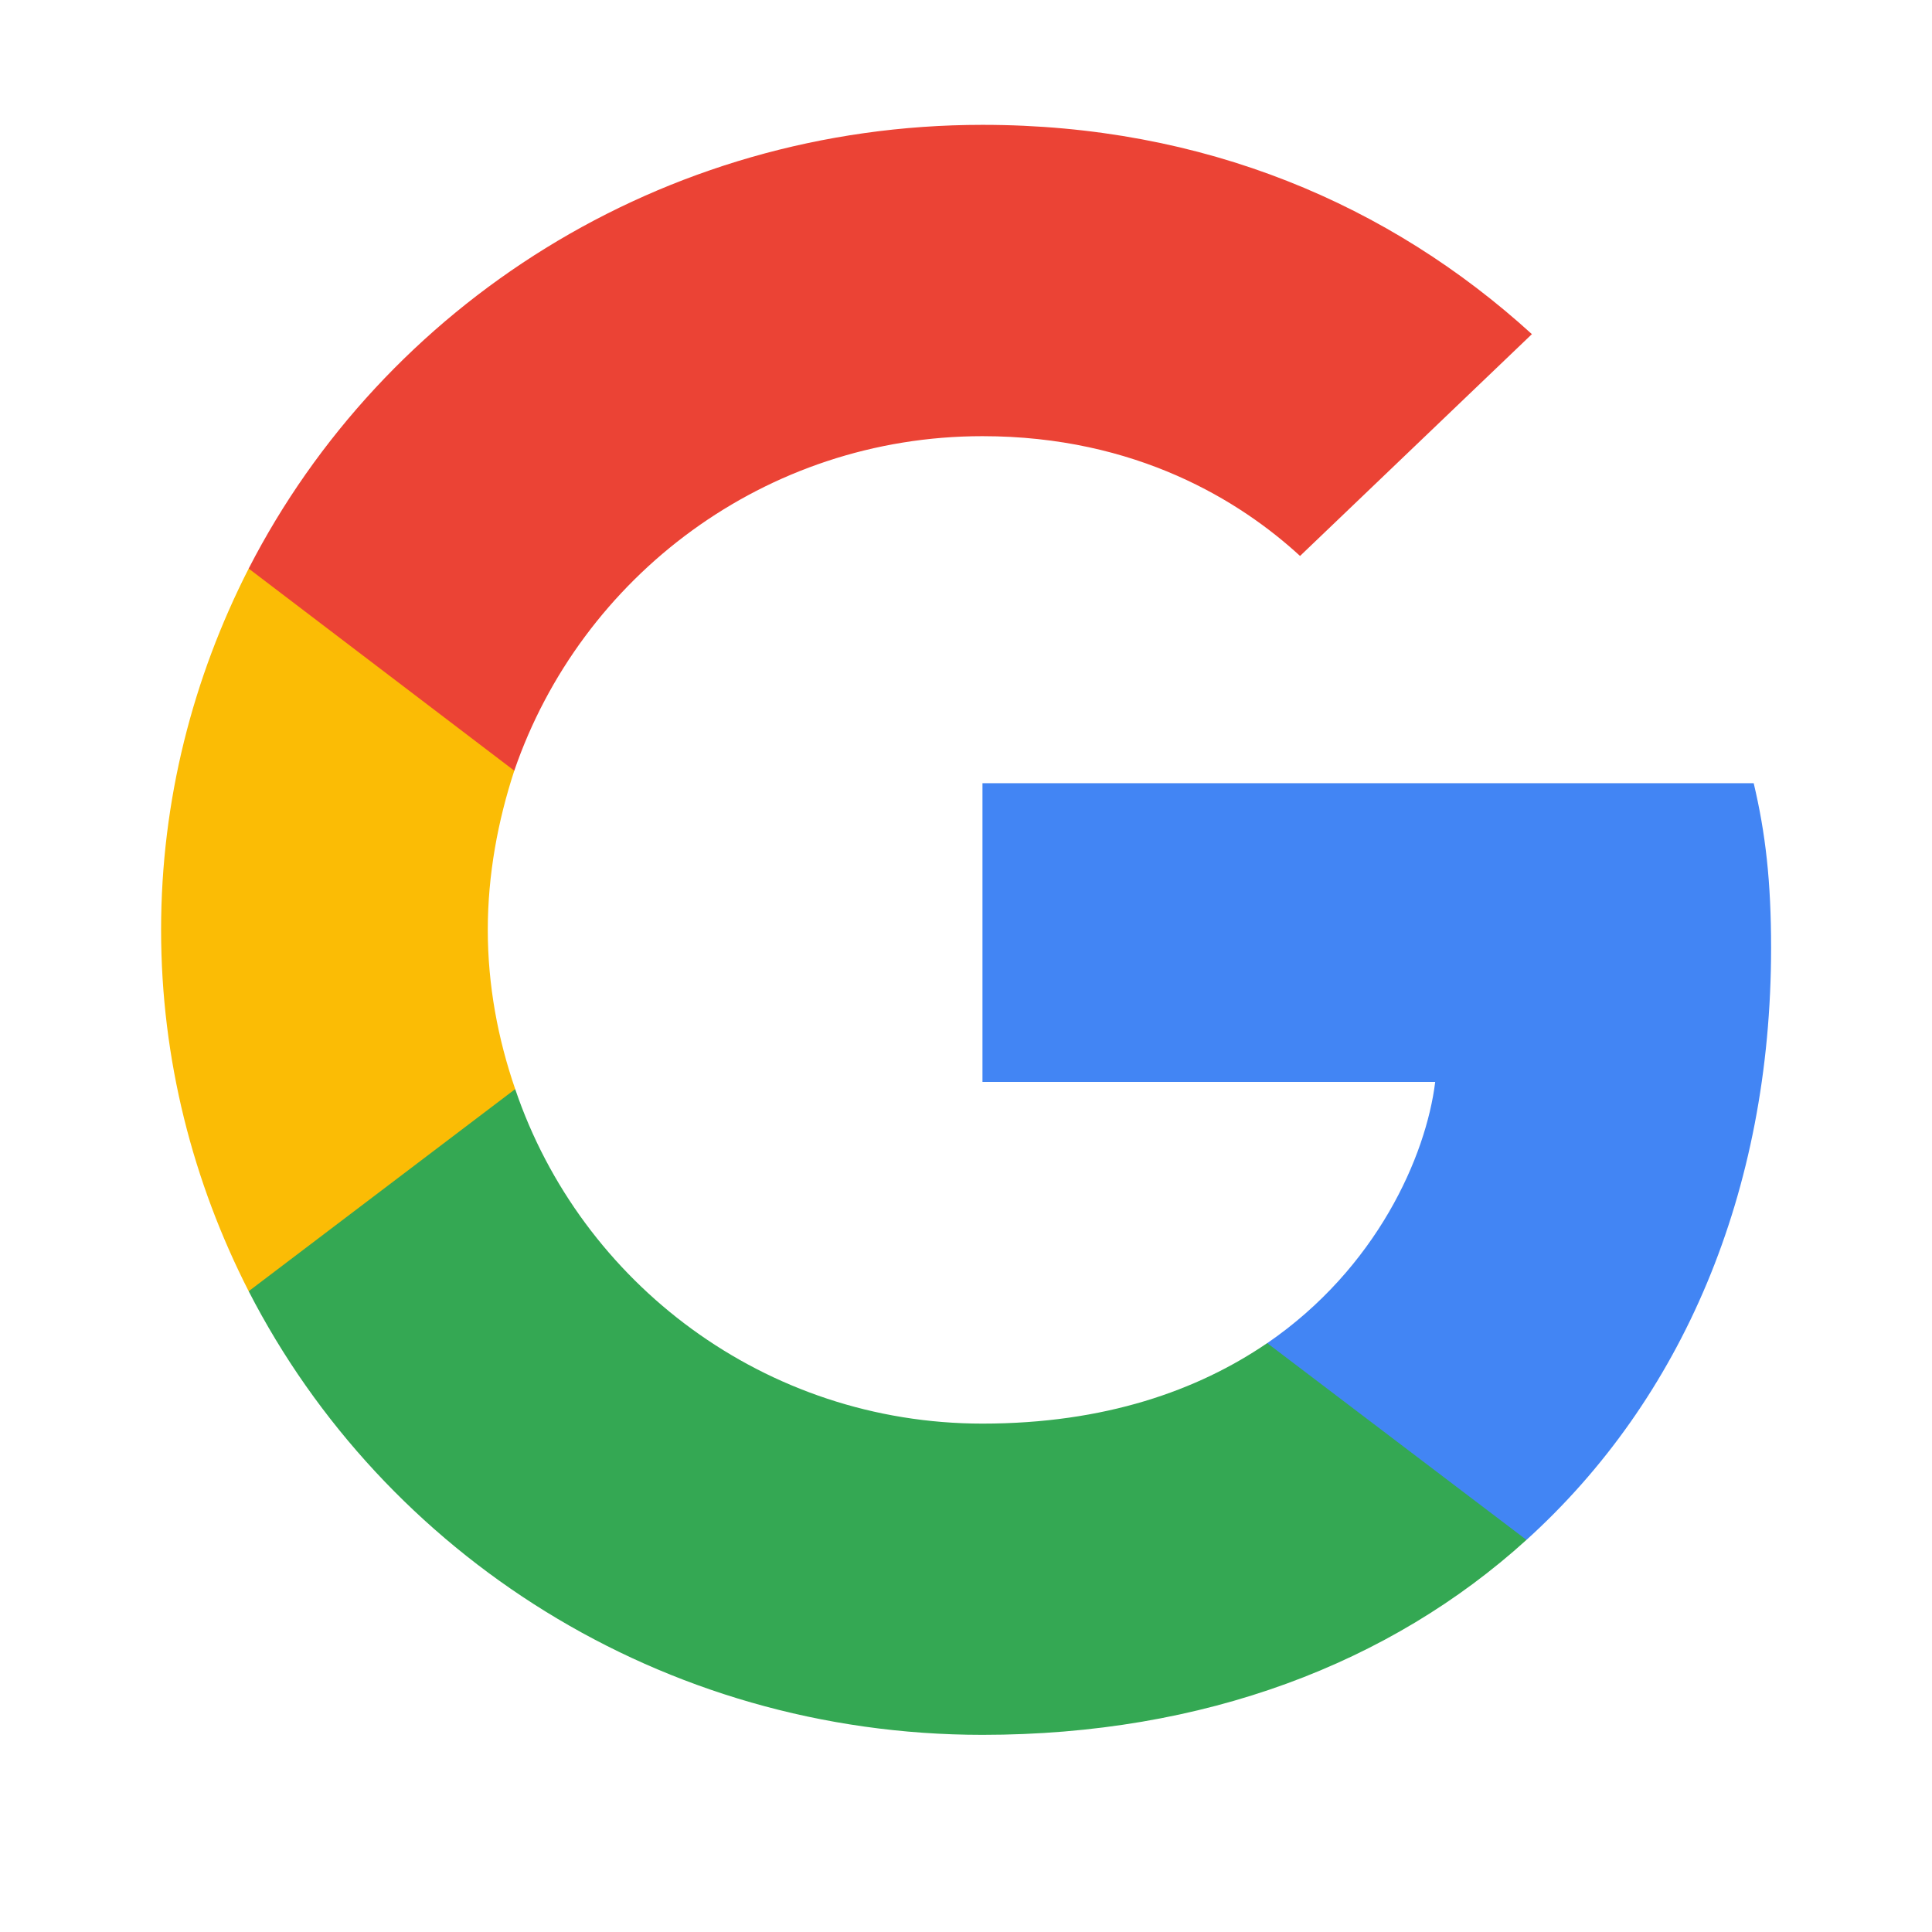
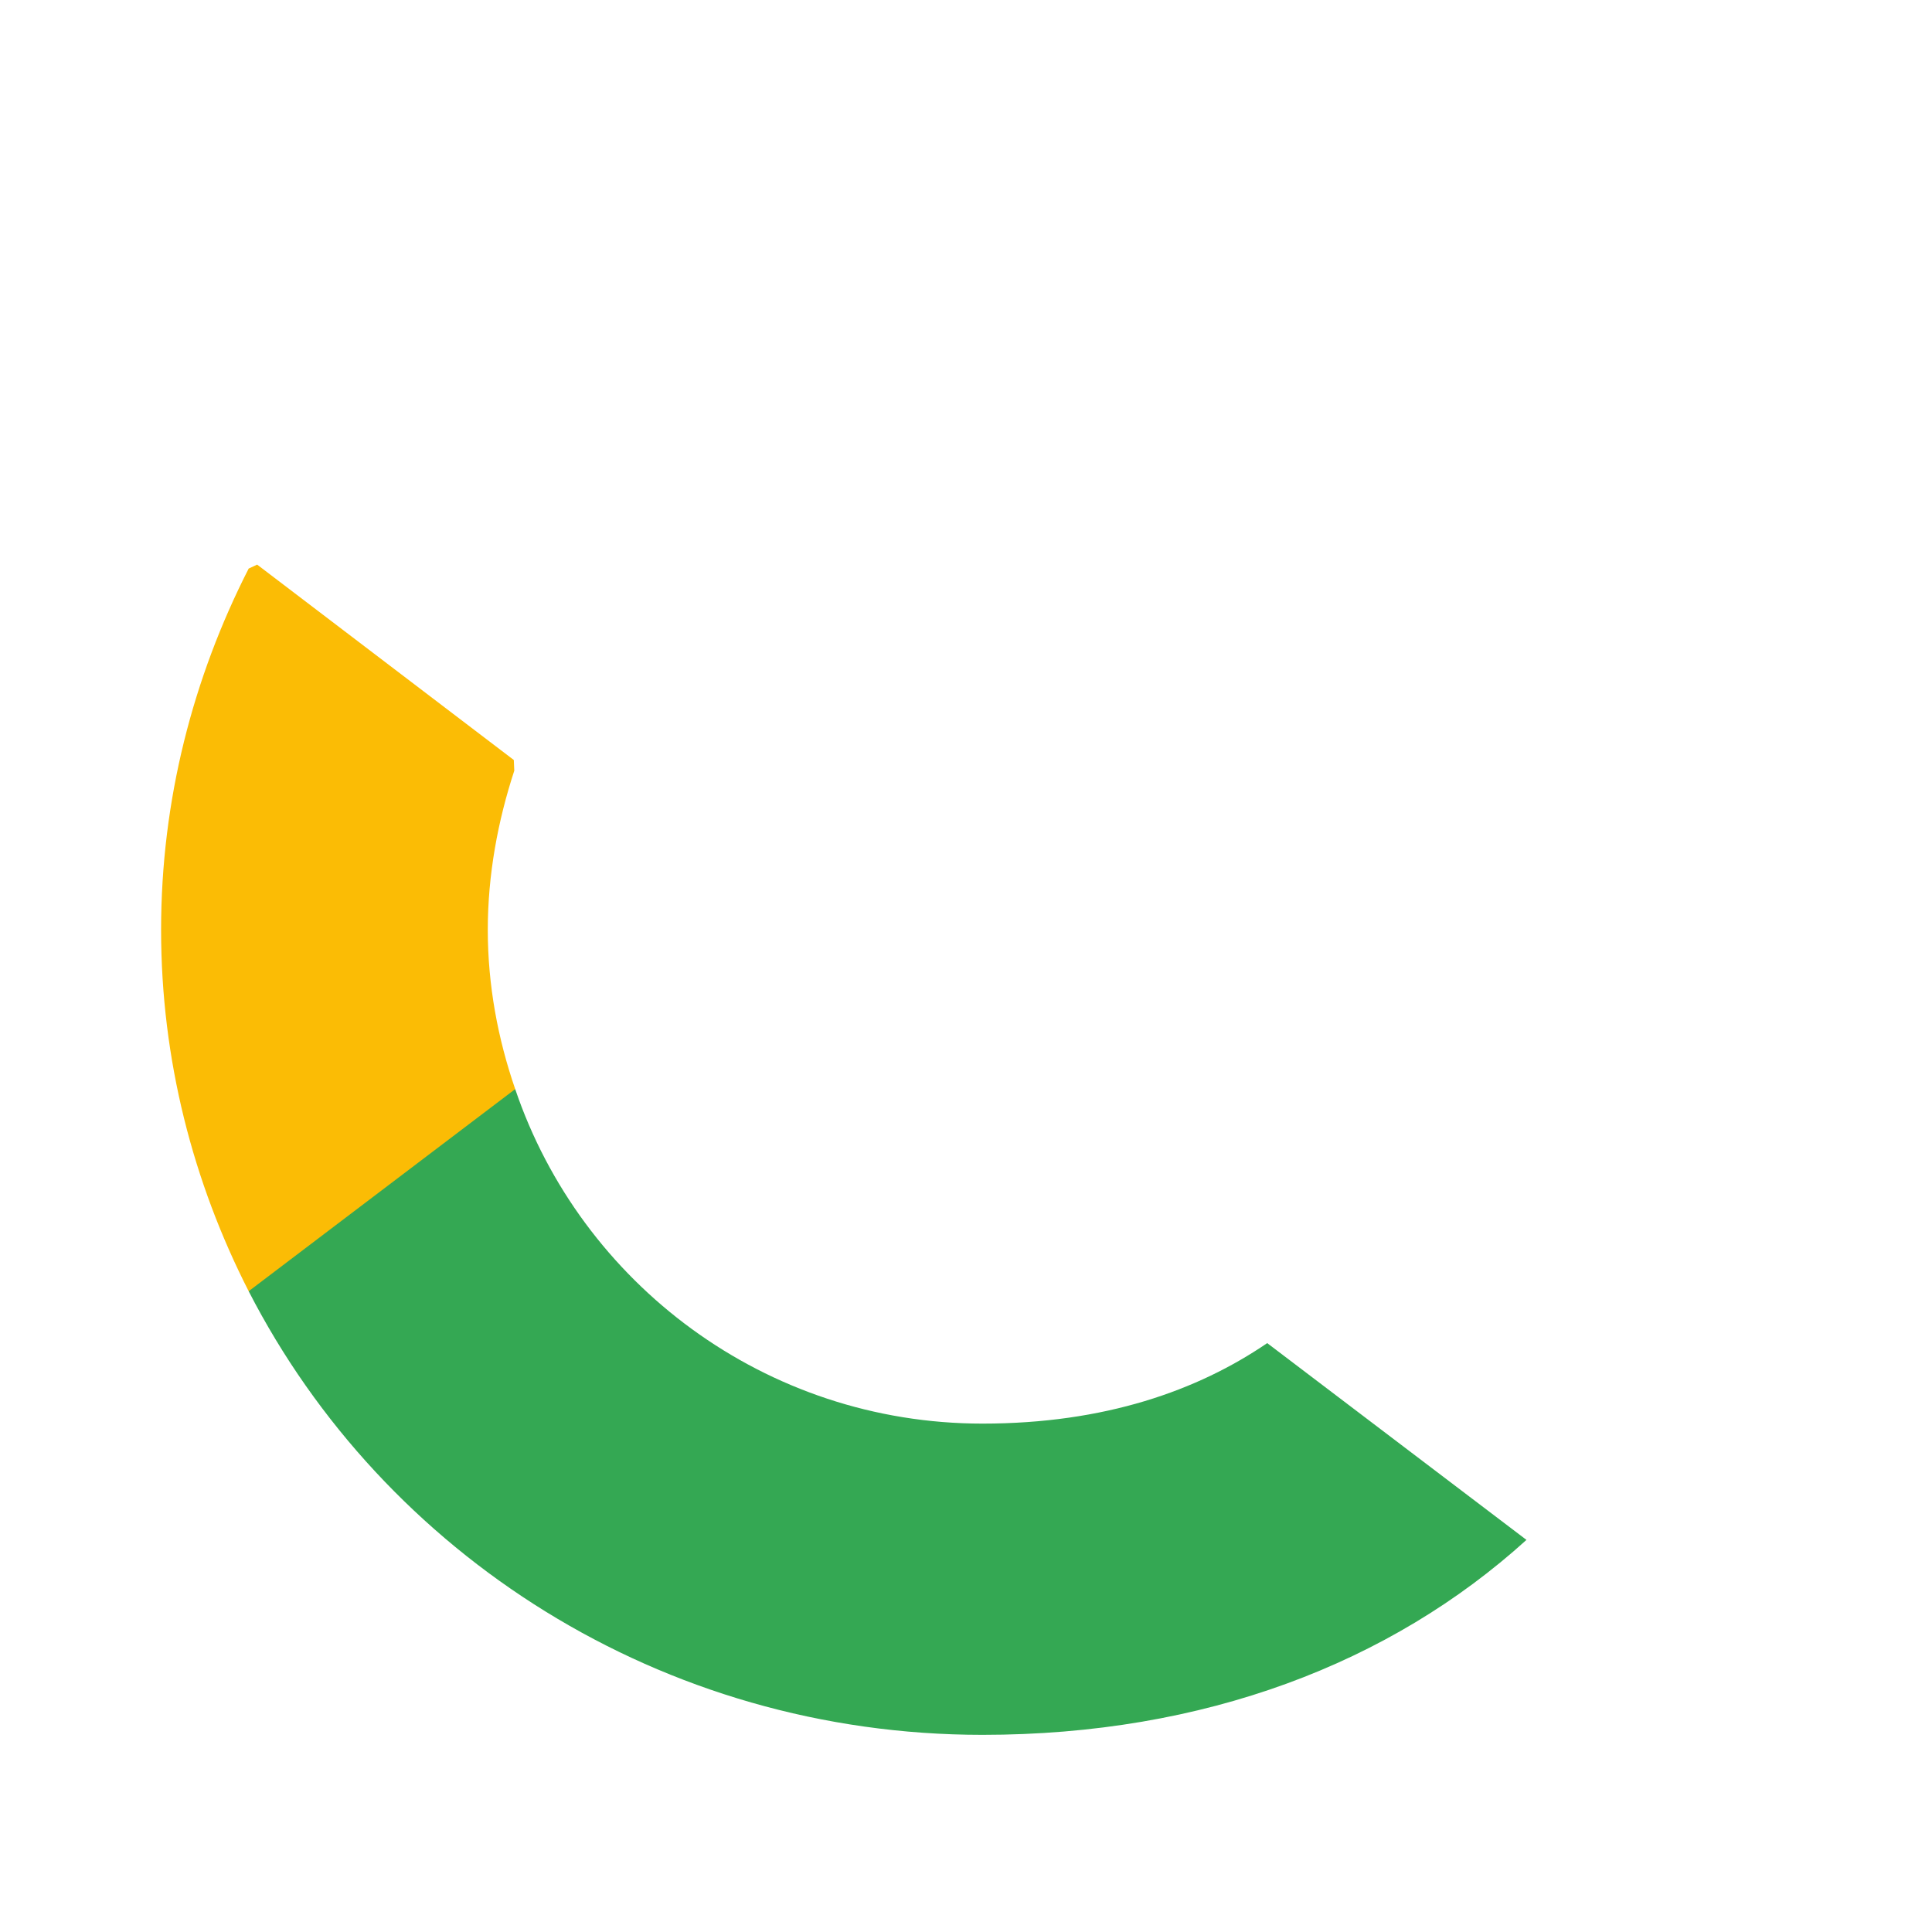
<svg xmlns="http://www.w3.org/2000/svg" width="21" height="21" viewBox="0 0 21 21" fill="none">
-   <path d="M19.251 10.302C19.251 9.582 19.191 9.057 19.062 8.513H10.679V11.76H15.6C15.501 12.567 14.965 13.782 13.775 14.599L13.758 14.708L16.409 16.72L16.592 16.738C18.279 15.211 19.251 12.966 19.251 10.302Z" fill="#4285F4" />
  <path d="M10.679 18.857C13.09 18.857 15.113 18.079 16.592 16.738L13.774 14.599C13.02 15.114 12.008 15.474 10.679 15.474C8.318 15.474 6.314 13.948 5.6 11.838L5.495 11.847L2.739 13.937L2.703 14.035C4.171 16.893 7.187 18.857 10.679 18.857Z" fill="#34A853" />
  <path d="M5.6 11.838C5.412 11.293 5.302 10.71 5.302 10.107C5.302 9.505 5.412 8.921 5.59 8.377L5.585 8.261L2.795 6.137L2.703 6.18C2.098 7.366 1.751 8.698 1.751 10.107C1.751 11.517 2.098 12.849 2.703 14.035L5.6 11.838Z" fill="#FBBC05" />
-   <path d="M10.679 4.741C12.355 4.741 13.486 5.45 14.131 6.043L16.651 3.632C15.104 2.223 13.09 1.357 10.679 1.357C7.187 1.357 4.171 3.321 2.703 6.18L5.59 8.377C6.314 6.267 8.318 4.741 10.679 4.741Z" fill="#EB4335" />
</svg>